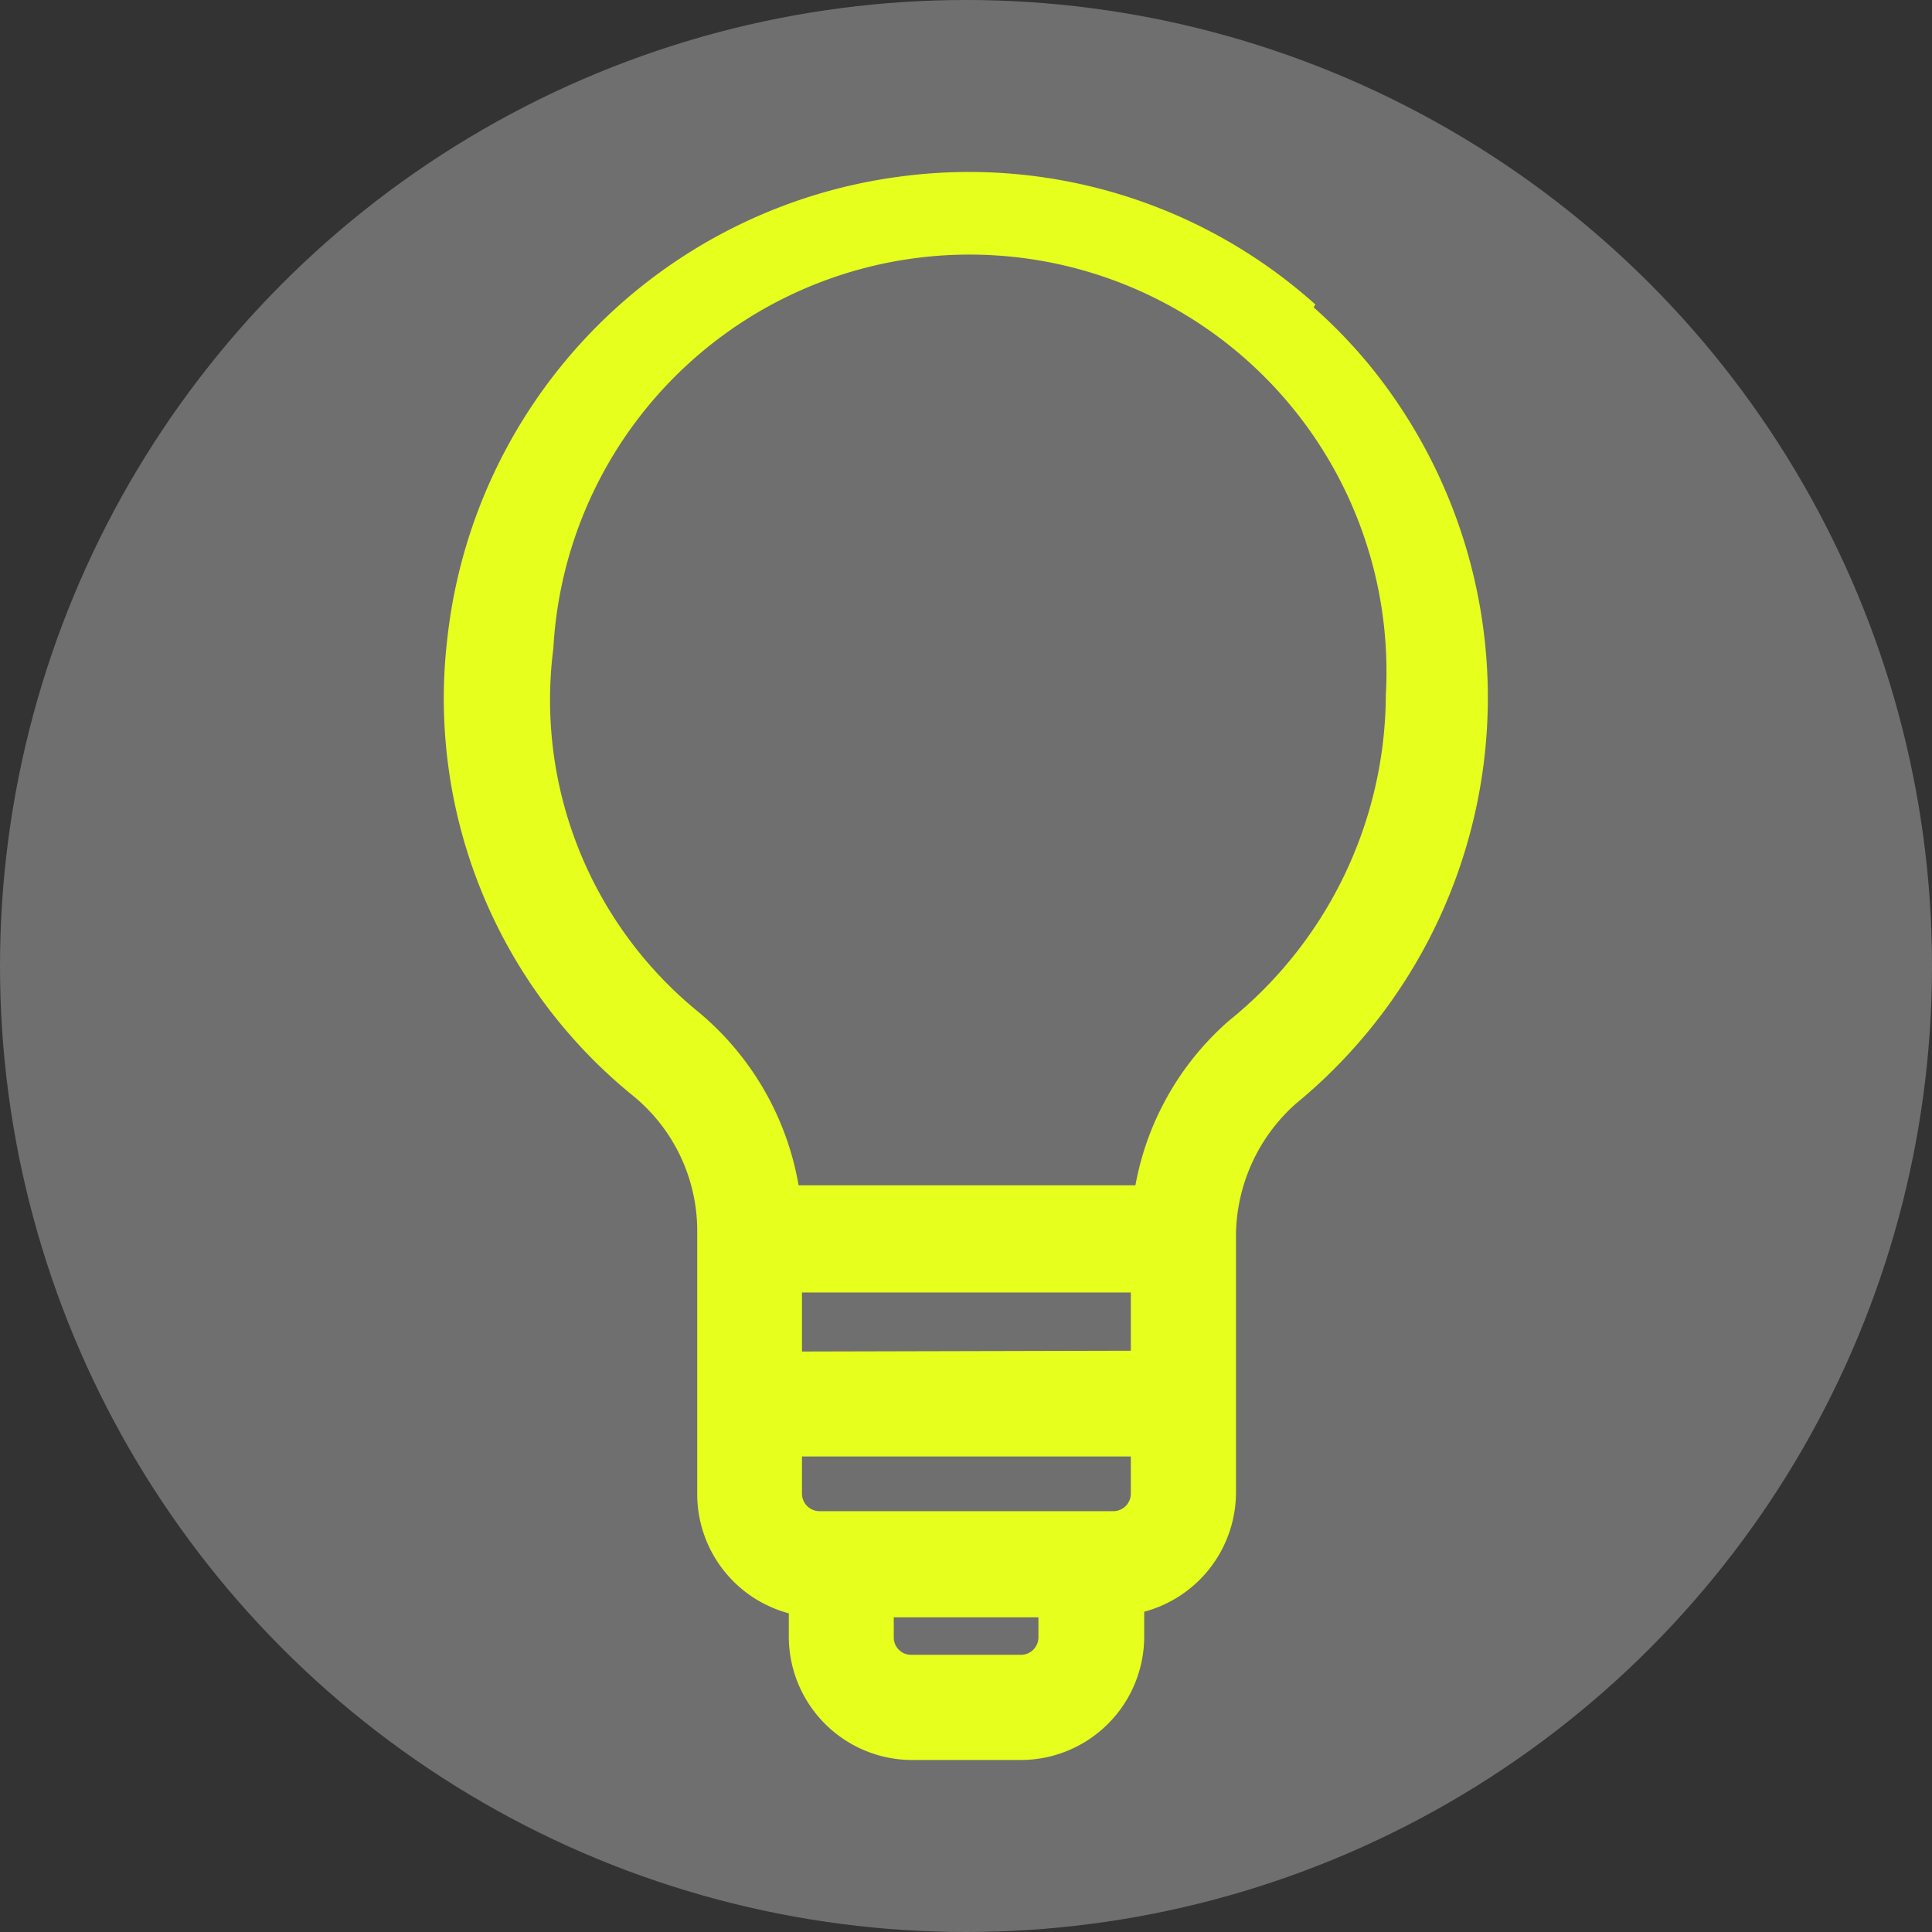
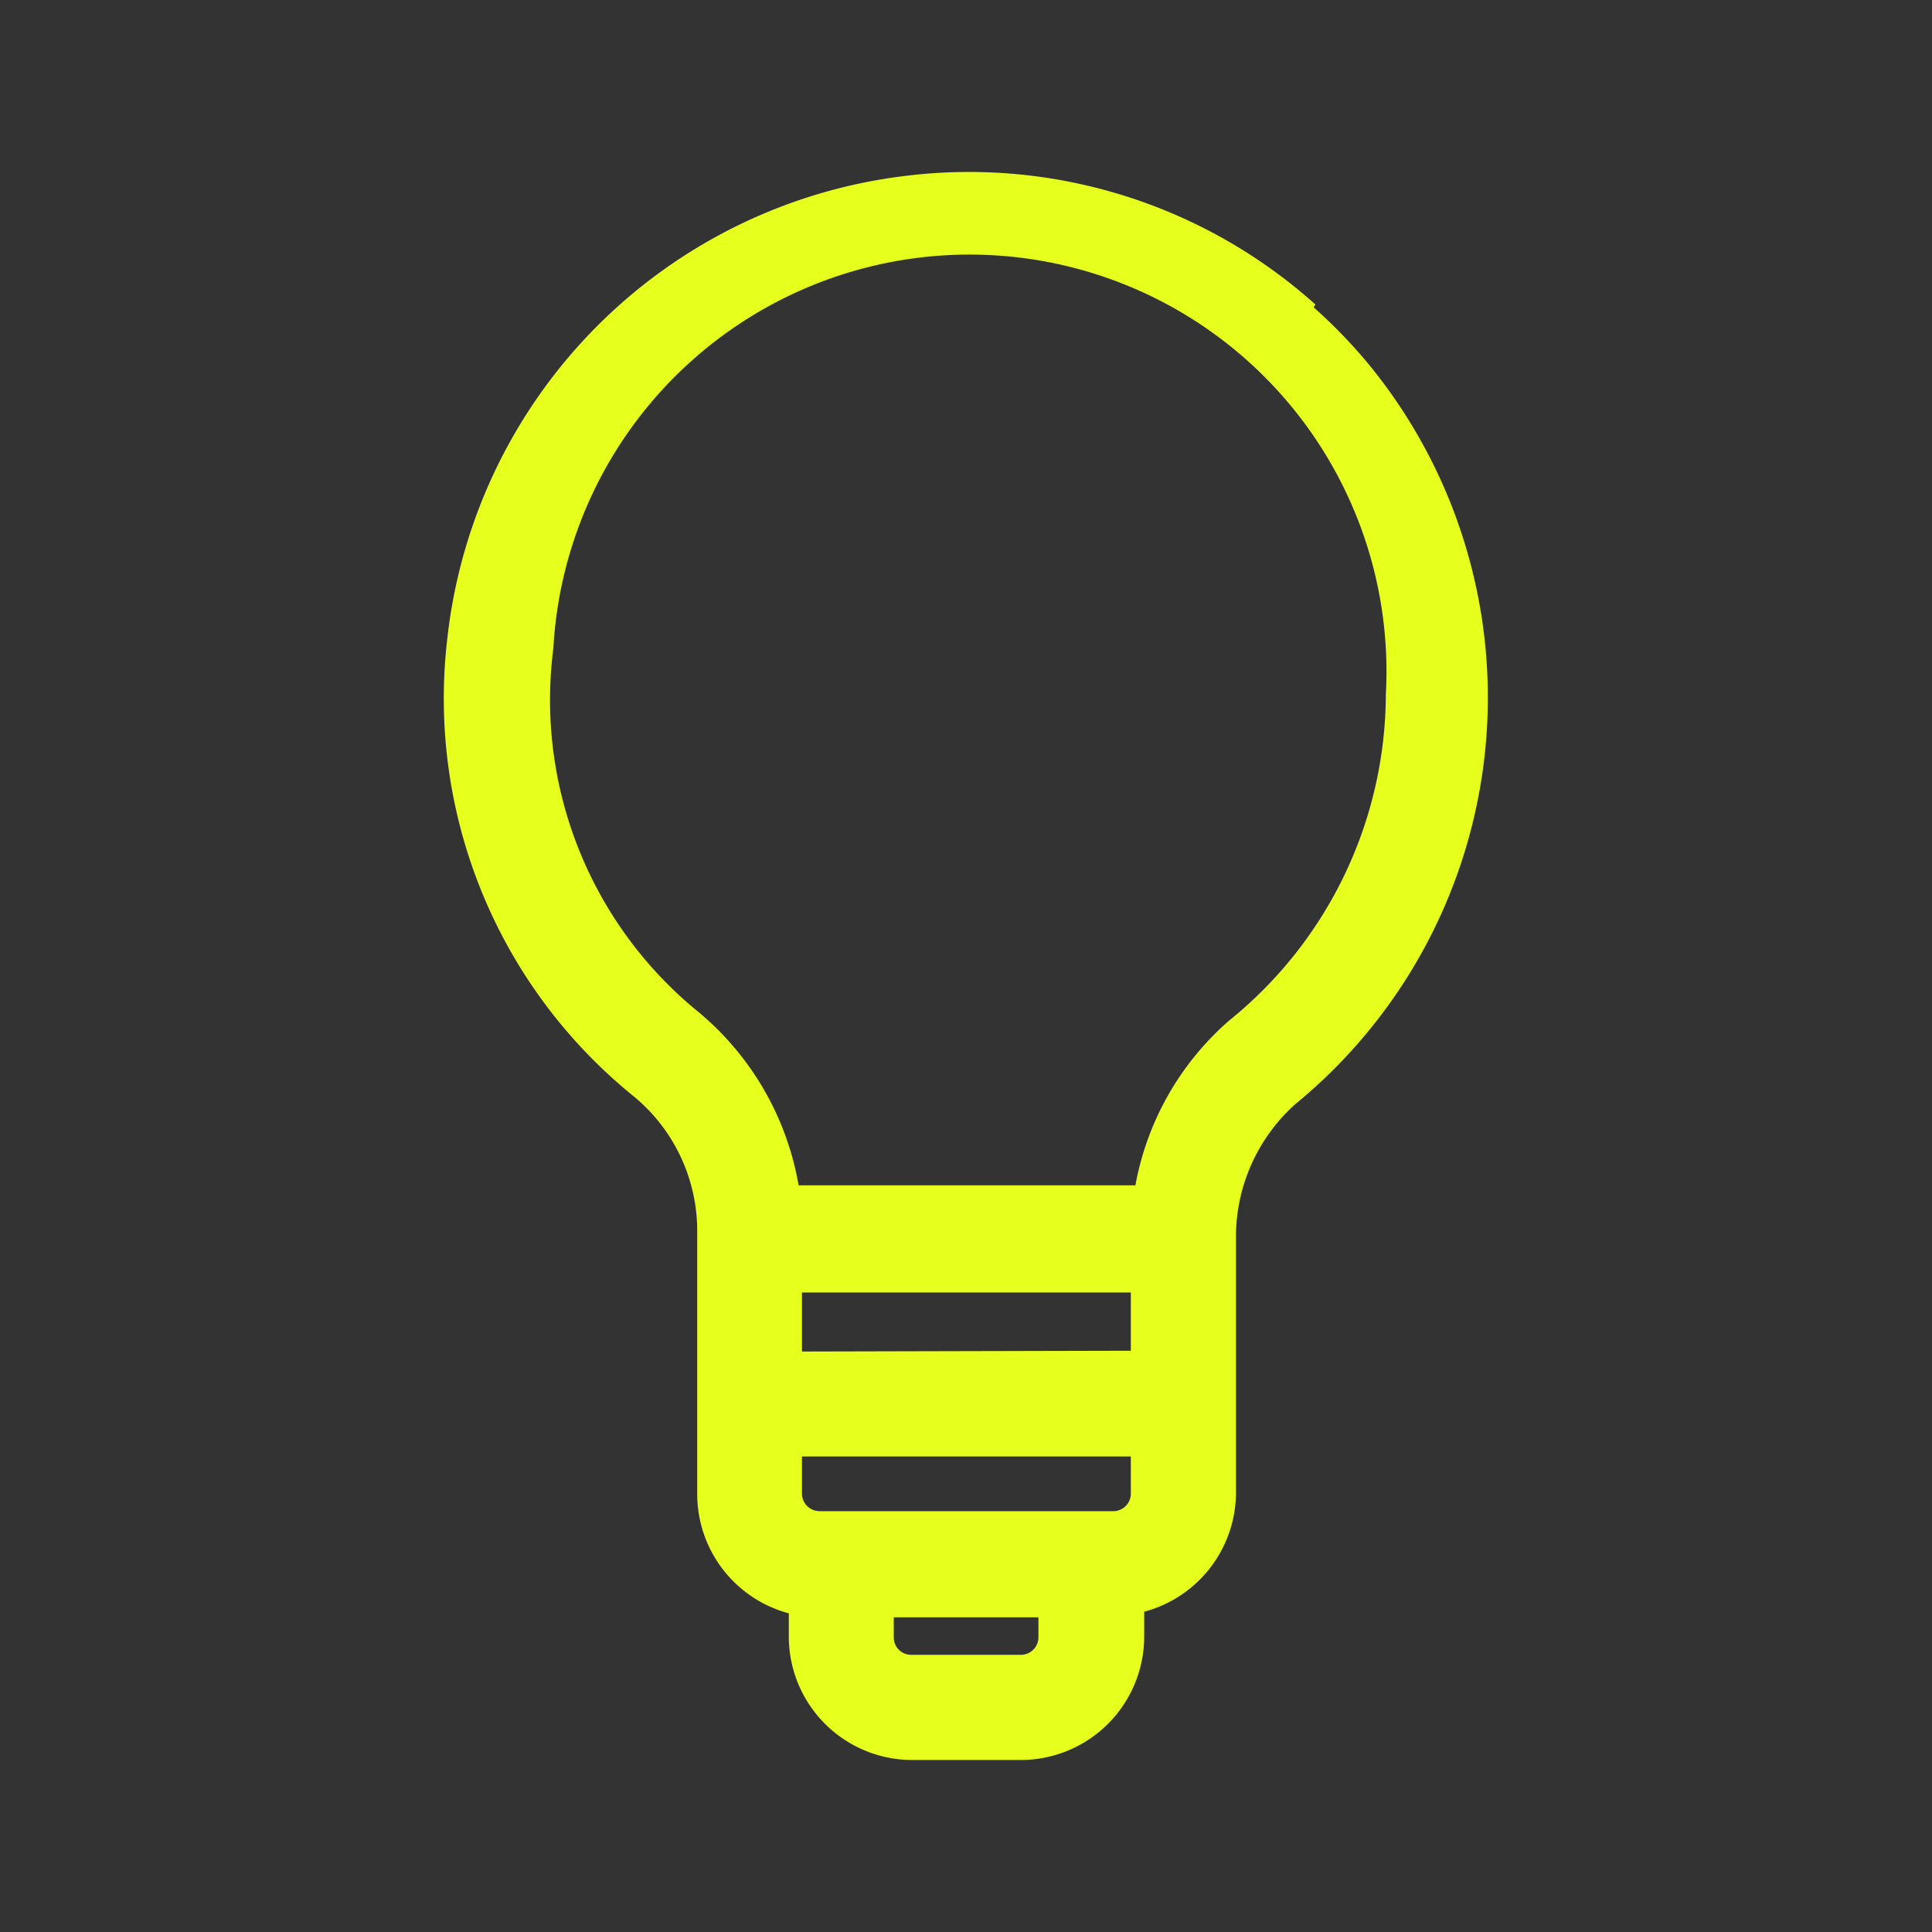
<svg xmlns="http://www.w3.org/2000/svg" id="Layer_1" data-name="Layer 1" width="96.82" height="96.82" viewBox="0 0 96.82 96.82">
  <rect x="0" y="0" width="96.82" height="96.82" fill="#333333" stroke="none" />
  <defs>
    <style>
      .cls-1 {
        fill: #6f6f6f;
      }

      .cls-2 {
        fill: #e7ff1d;
      }
    </style>
  </defs>
  <title>bright</title>
-   <circle class="cls-1" cx="48.41" cy="48.41" r="48.41" />
  <path class="cls-2" d="M67.25,26.86a26,26,0,0,0-20.51-6.45,26.26,26.26,0,0,0-23,23.25A25.64,25.64,0,0,0,33,66.47a8.74,8.74,0,0,1,3.27,6.72V86.45a6.19,6.19,0,0,0,4.59,6v1.15A6.19,6.19,0,0,0,47,99.8h5.48a6.19,6.19,0,0,0,6.19-6.19V92.37a6.2,6.2,0,0,0,4.6-6V73.45h0a8.92,8.92,0,0,1,3-6.54,26.34,26.34,0,0,0,3.63-37.08A25.8,25.8,0,0,0,67.16,27ZM57.08,87.33H42.41a.88.88,0,0,1-.89-.88V84.59H58v1.86A.88.88,0,0,1,57.08,87.33Zm-15.56-8V76.37H58v2.92Zm11,15.2H47a.87.87,0,0,1-.88-.88v-1h7.25v1a.88.88,0,0,1-.89.88ZM62.92,62.75A14.37,14.37,0,0,0,58.23,71H41.35a14.5,14.5,0,0,0-5-8.67A20.16,20.16,0,0,1,29.06,44.1a20.89,20.89,0,1,1,41.72,2.3A21.08,21.08,0,0,1,62.92,62.75Z" transform="translate(-1.33 -11.6)" />
</svg>